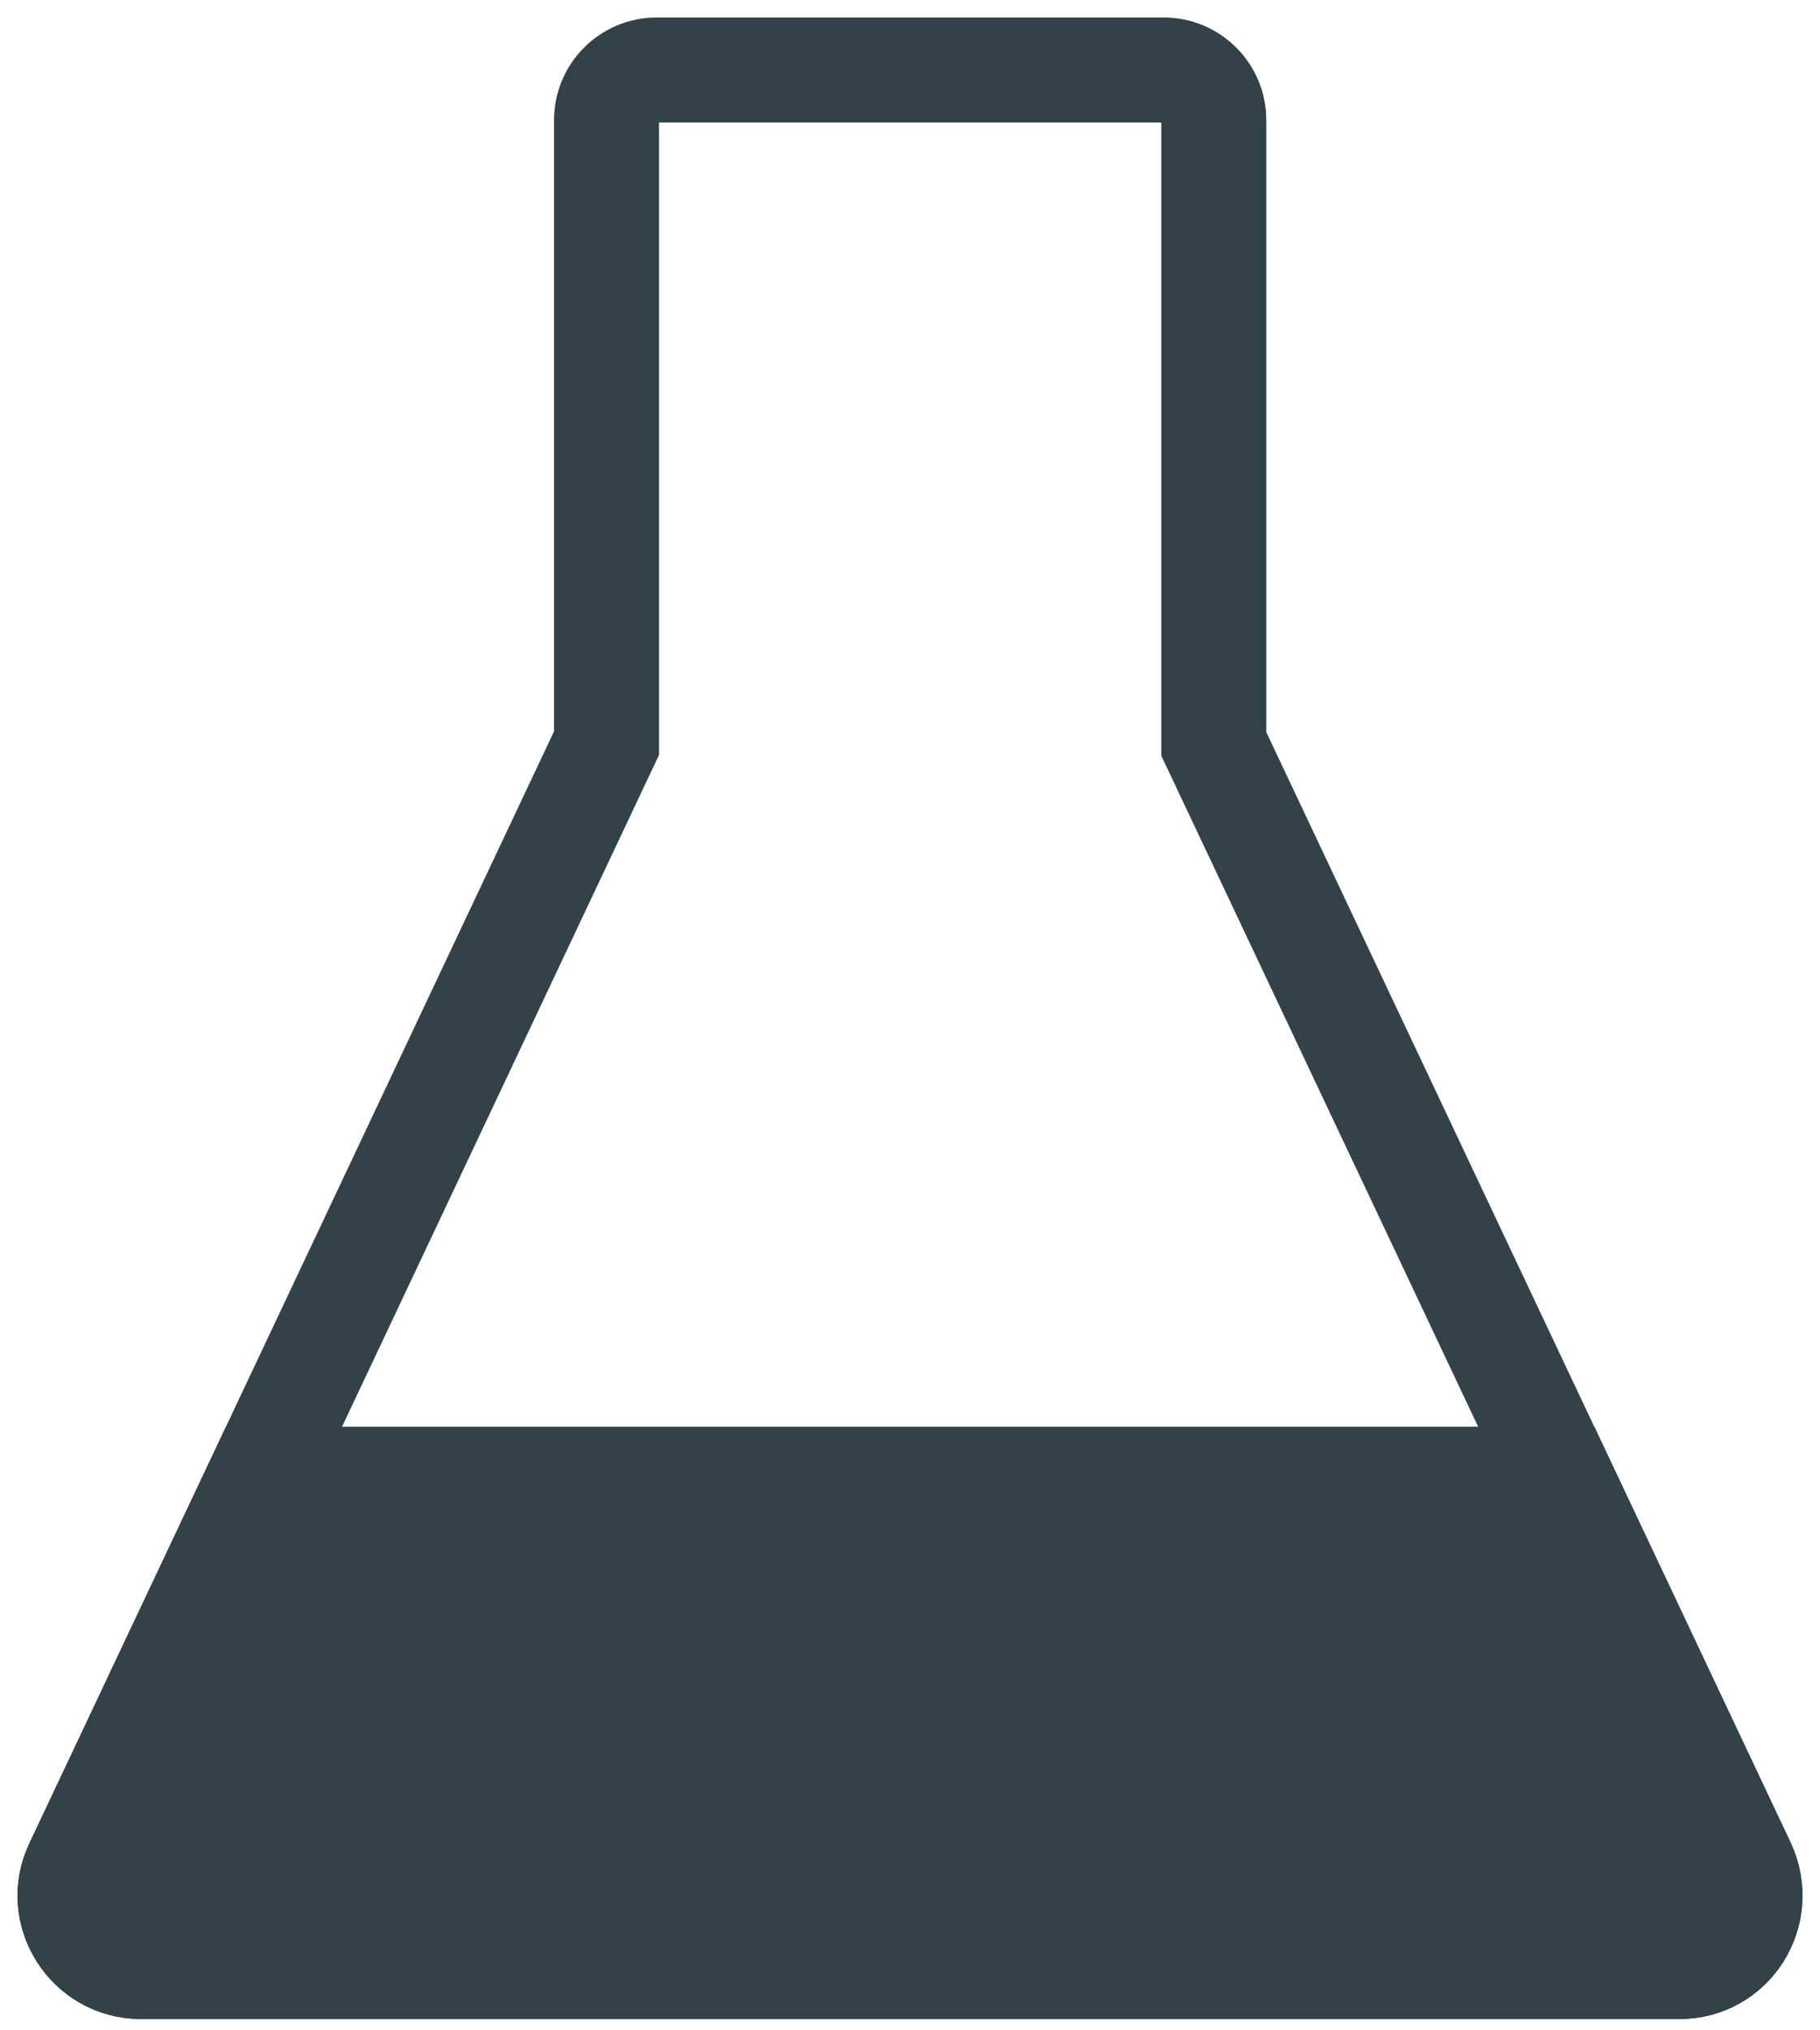
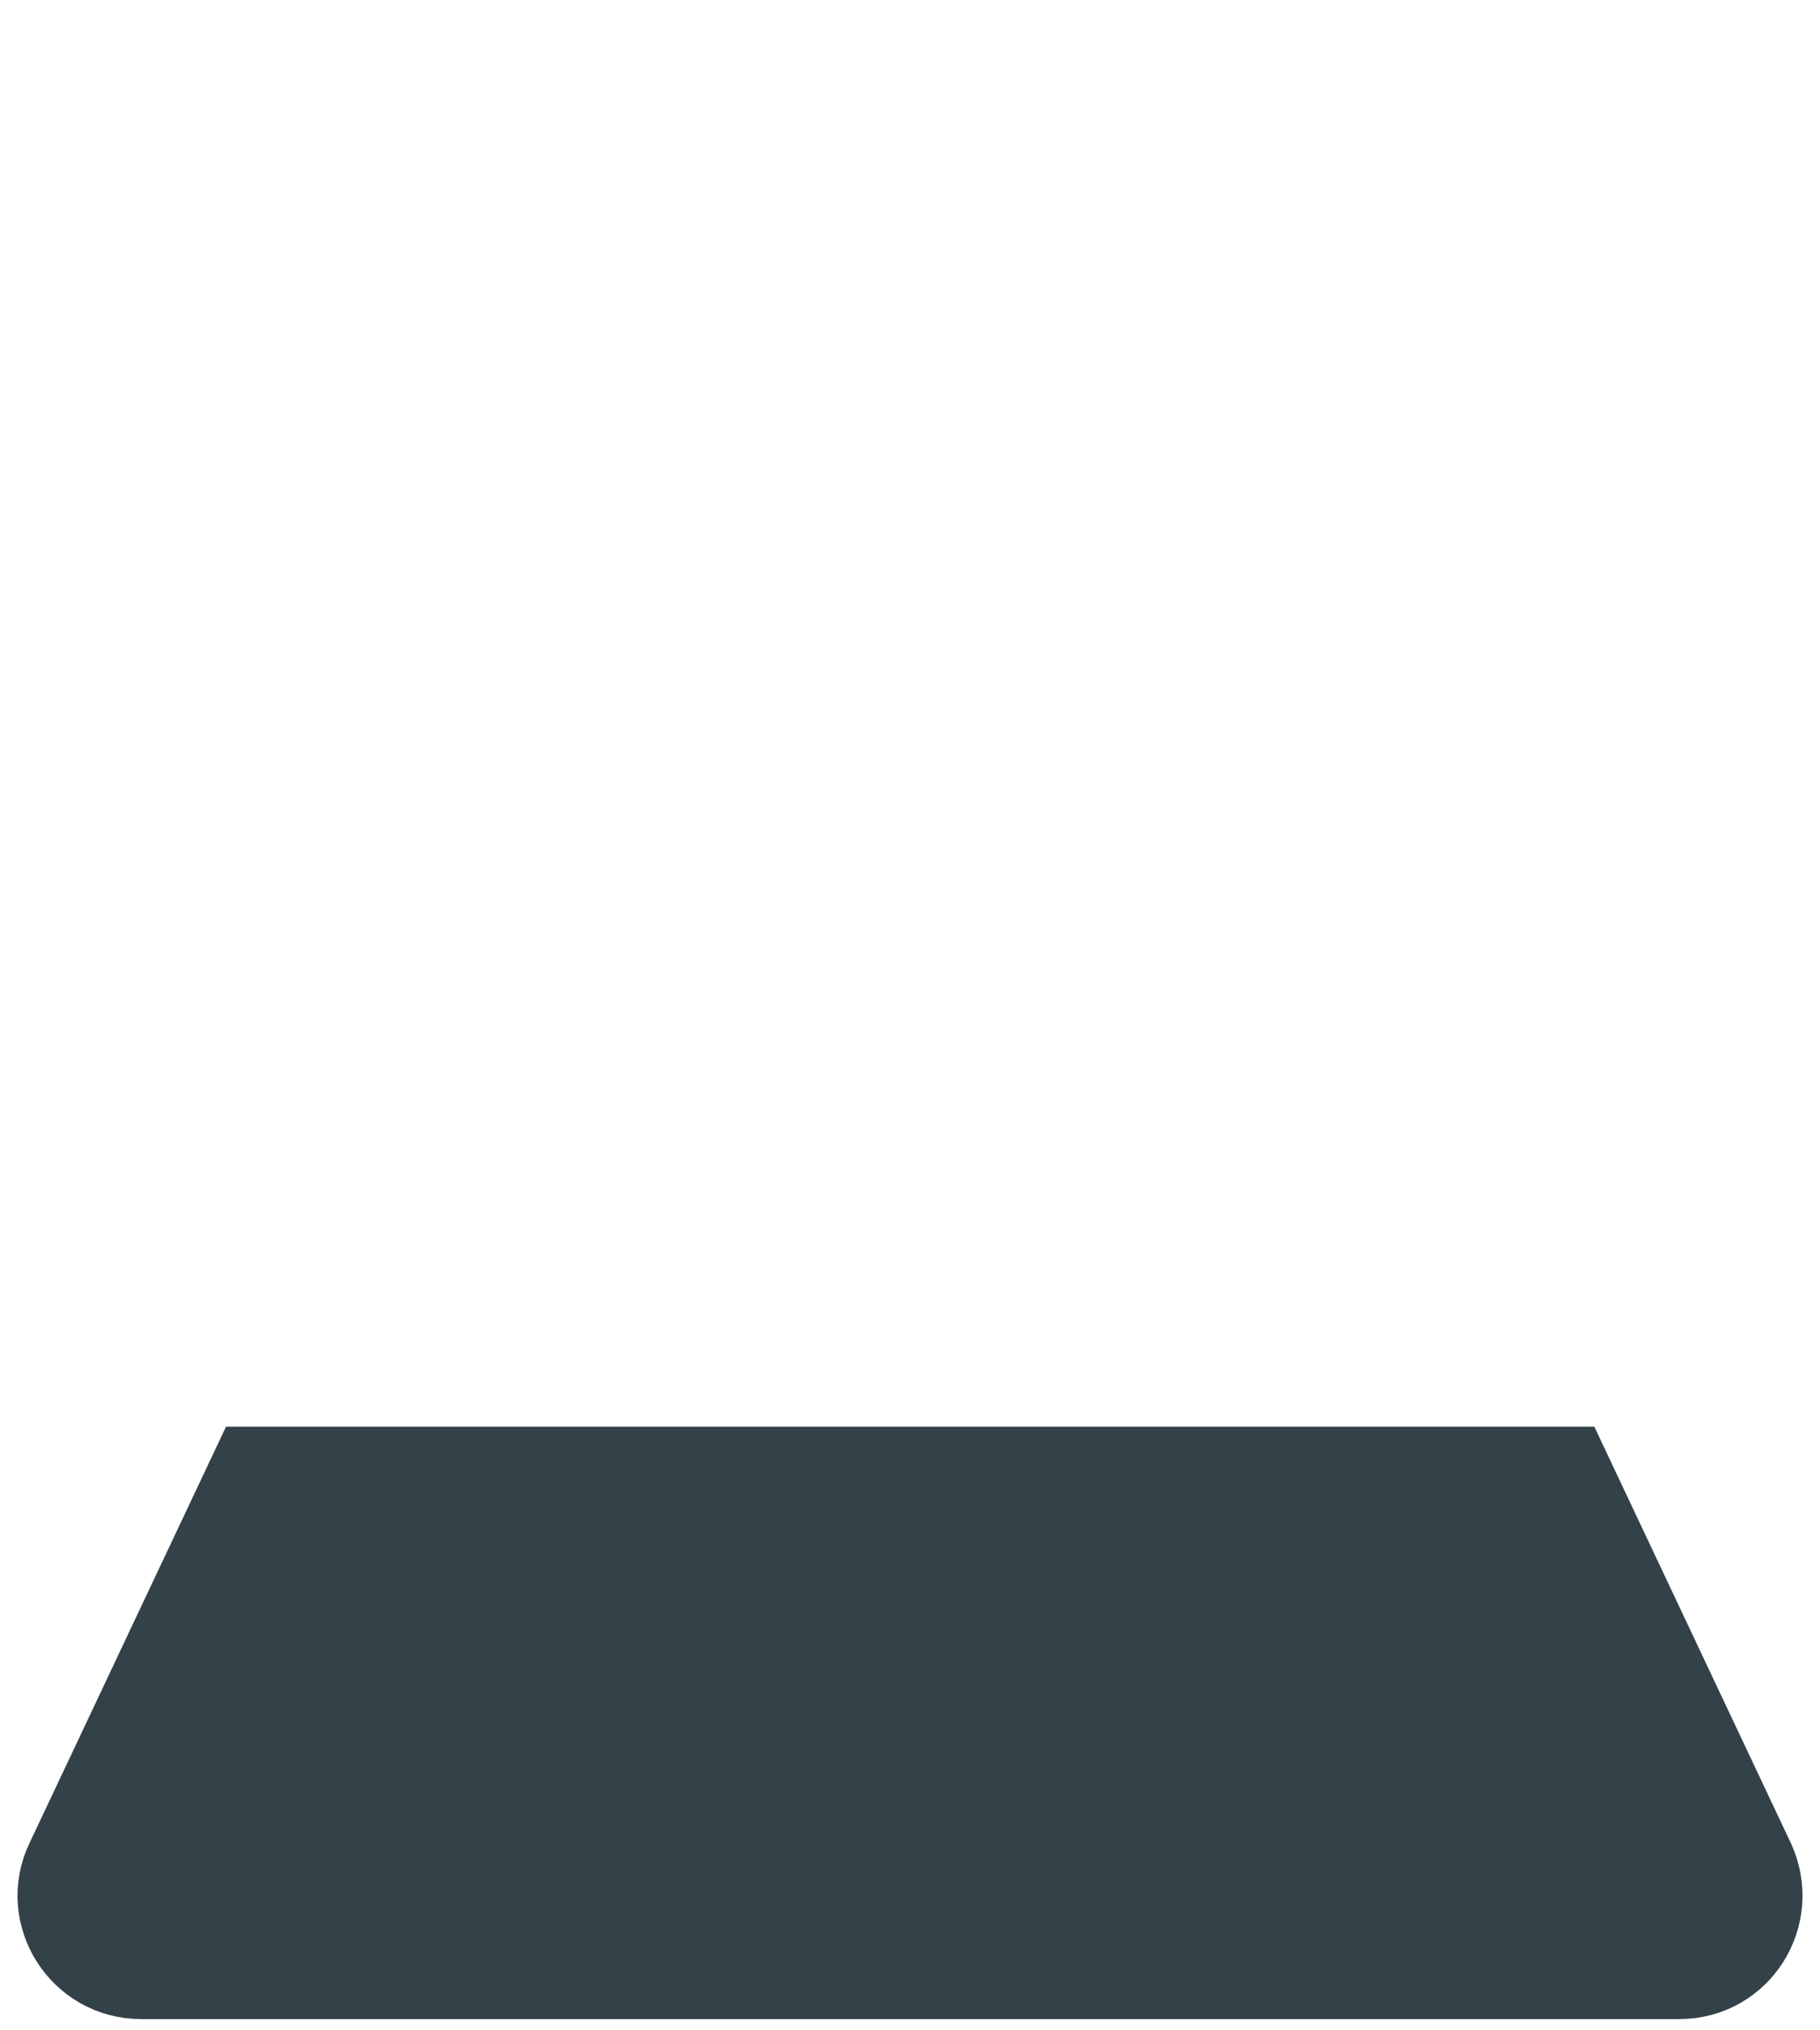
<svg xmlns="http://www.w3.org/2000/svg" width="26" height="29" viewBox="0 0 26 29" fill="none">
-   <path d="M24.905 26.644L17.34 10.626V1.716C17.34 1.321 17.019 1 16.625 1H9.38C8.985 1 8.665 1.321 8.665 1.716V10.614L1.1 26.644C0.779 27.311 1.272 28.088 2.013 28.088H23.992C24.732 28.088 25.214 27.323 24.905 26.644V26.644Z" stroke="#334149" stroke-width="1.5" stroke-miterlimit="10" />
  <path d="M1.1 26.645C0.779 27.311 1.272 28.089 2.013 28.089H23.992C24.732 28.089 25.214 27.323 24.905 26.645L22.301 21.128H3.704L1.1 26.645Z" fill="#334149" stroke="#334149" stroke-width="1.5" stroke-miterlimit="10" />
</svg>